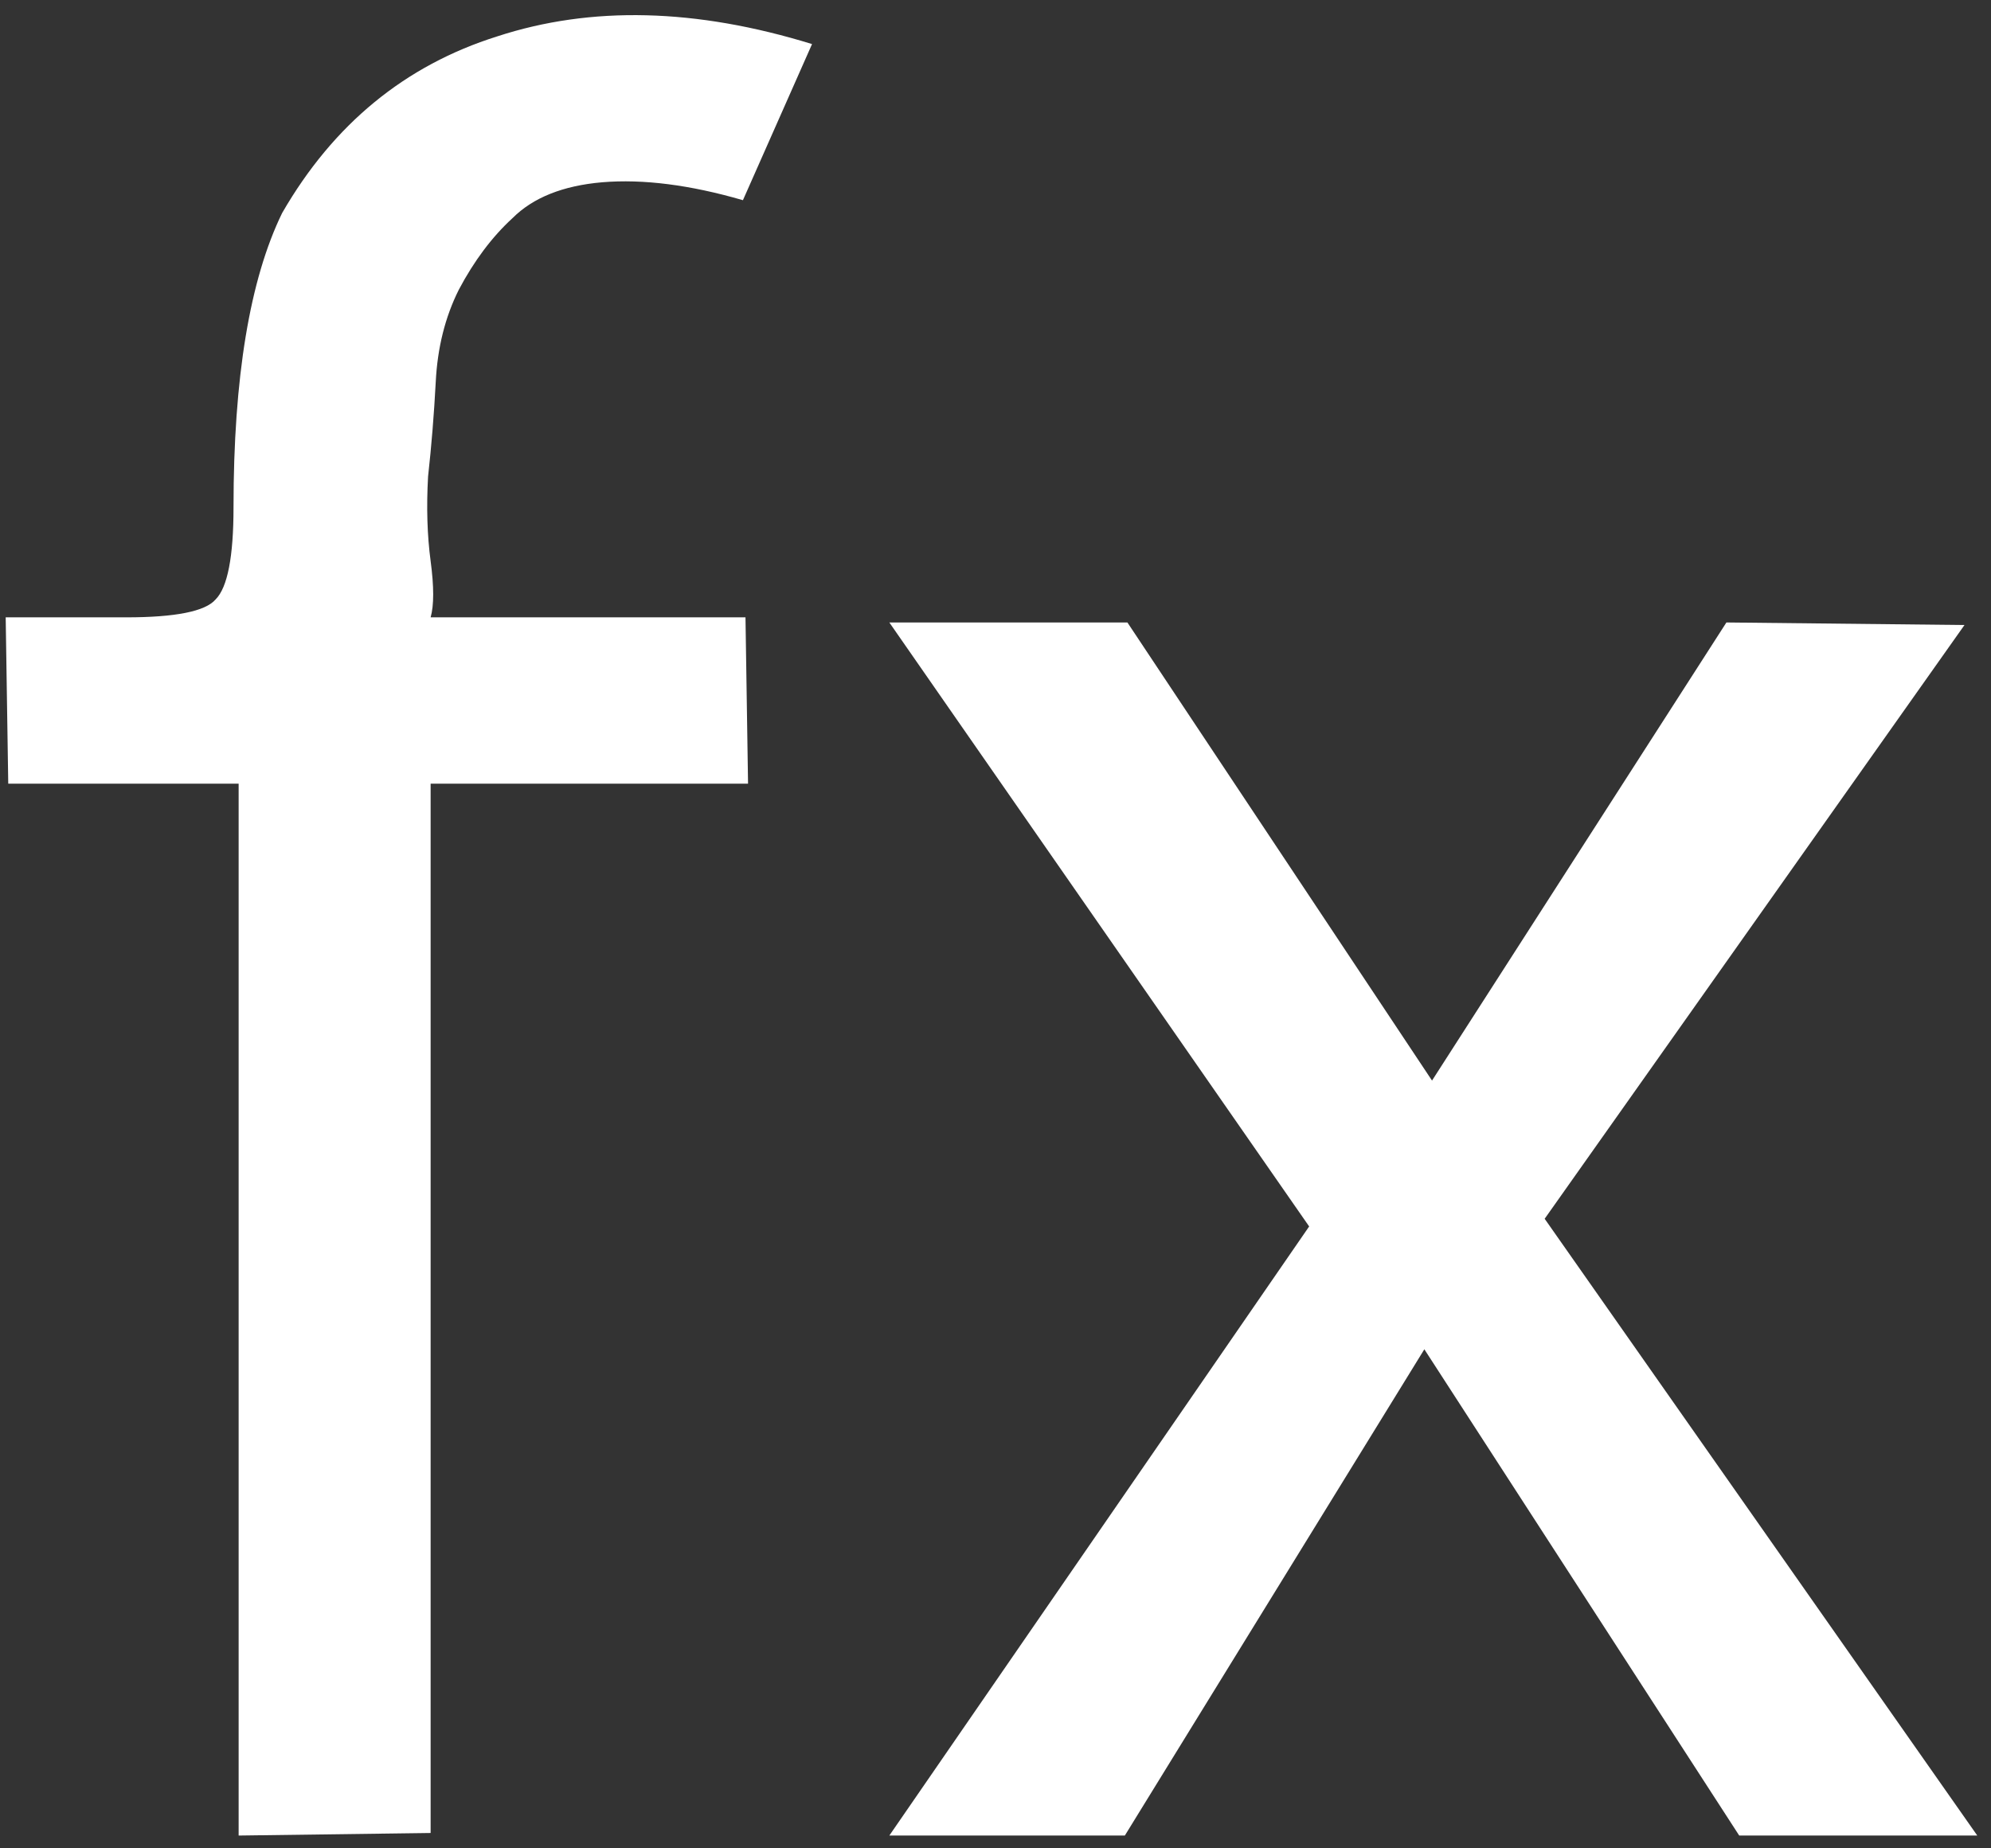
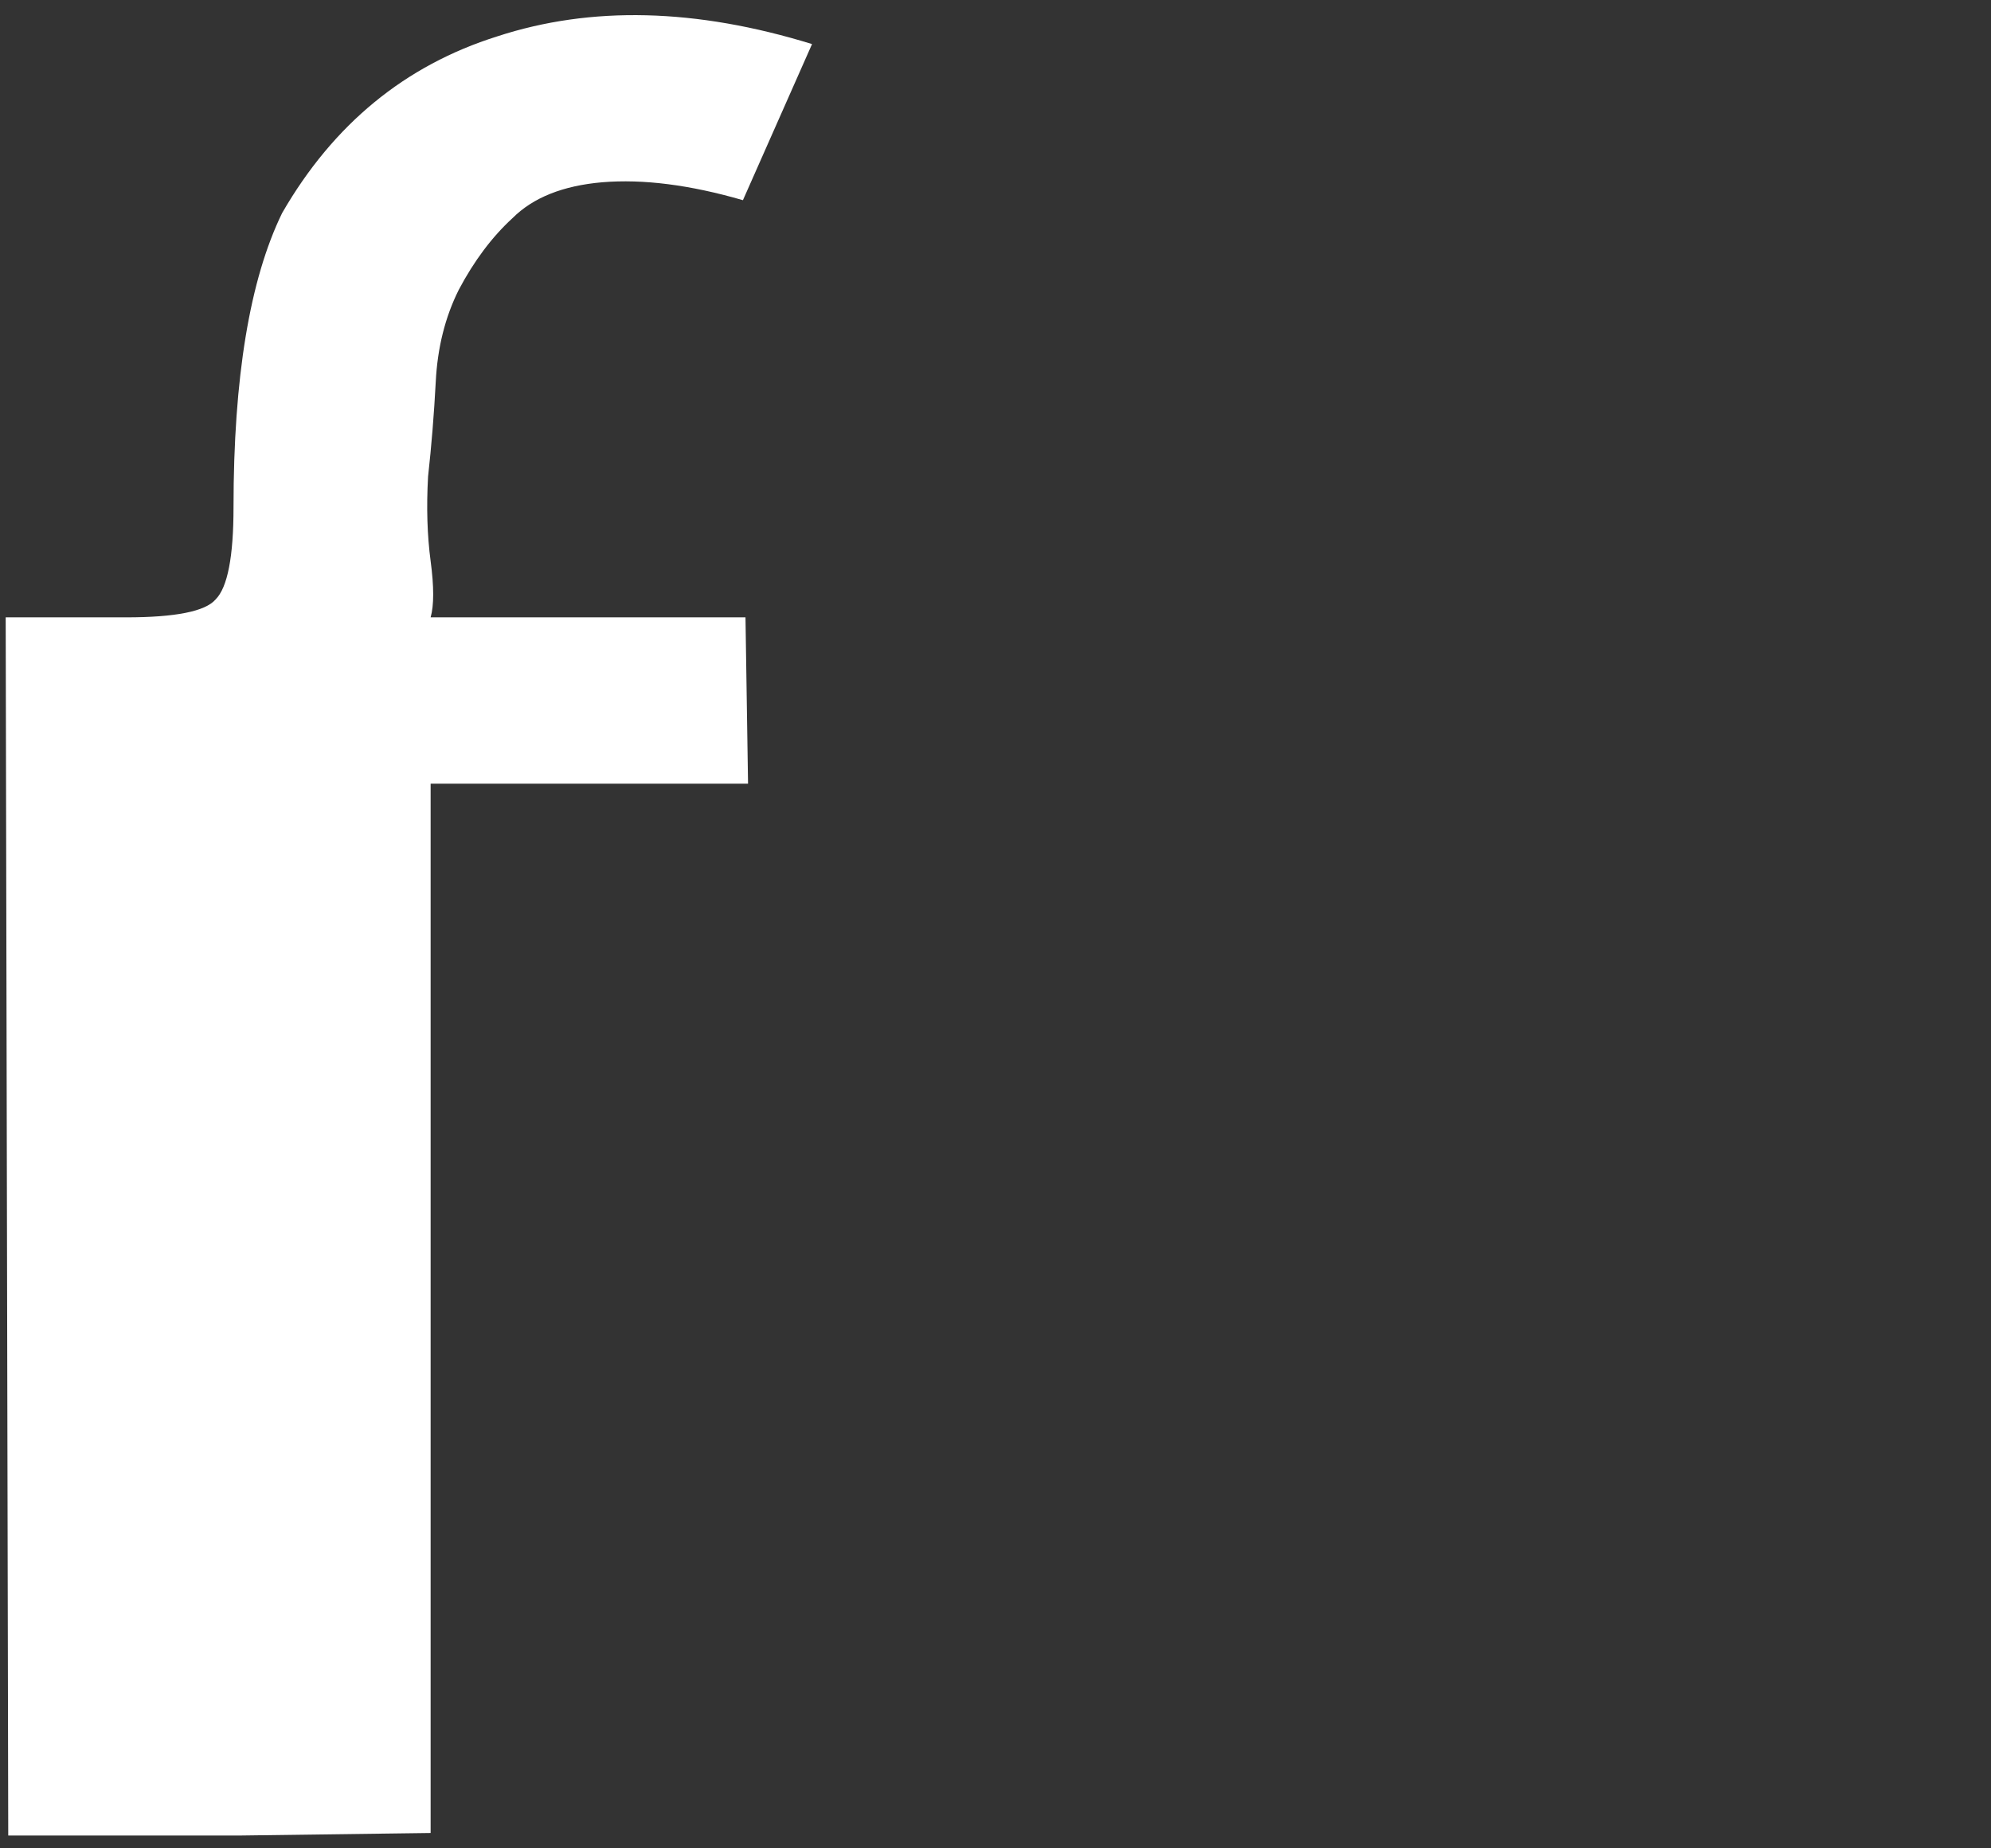
<svg xmlns="http://www.w3.org/2000/svg" width="28" height="26" viewBox="0 0 28 26" fill="none">
  <rect x="0" y="0" width="28" height="26" fill="#333333" stroke="none" />
-   <path d="M10.448 2.816C9.704 2.6 9.044 2.516 8.468 2.564C7.916 2.612 7.496 2.78 7.208 3.068C6.92 3.332 6.668 3.668 6.452 4.076C6.26 4.46 6.152 4.892 6.128 5.372C6.104 5.828 6.068 6.272 6.02 6.704C5.996 7.136 6.008 7.532 6.056 7.892C6.104 8.252 6.104 8.516 6.056 8.684H10.484L10.52 11.024H6.056V25.784L3.356 25.82V11.024H0.116L0.08 8.684H1.772C2.468 8.684 2.888 8.6 3.032 8.432C3.2 8.264 3.284 7.832 3.284 7.136C3.284 5.312 3.512 3.932 3.968 2.996C4.688 1.748 5.696 0.92 6.992 0.512C8.312 0.08 9.788 0.116 11.42 0.62L10.448 2.816Z" fill="white" />
-   <path d="M15.819 25.82H12.507L18.411 17.252L12.507 8.756H15.855L20.139 15.2L24.279 8.756L27.627 8.792L21.723 17.144L27.807 25.82H24.459L20.031 18.98L15.819 25.82Z" fill="white" />
+   <path d="M10.448 2.816C9.704 2.6 9.044 2.516 8.468 2.564C7.916 2.612 7.496 2.78 7.208 3.068C6.92 3.332 6.668 3.668 6.452 4.076C6.26 4.46 6.152 4.892 6.128 5.372C6.104 5.828 6.068 6.272 6.02 6.704C5.996 7.136 6.008 7.532 6.056 7.892C6.104 8.252 6.104 8.516 6.056 8.684H10.484L10.52 11.024H6.056V25.784L3.356 25.82H0.116L0.08 8.684H1.772C2.468 8.684 2.888 8.6 3.032 8.432C3.2 8.264 3.284 7.832 3.284 7.136C3.284 5.312 3.512 3.932 3.968 2.996C4.688 1.748 5.696 0.92 6.992 0.512C8.312 0.08 9.788 0.116 11.42 0.62L10.448 2.816Z" fill="white" />
</svg>